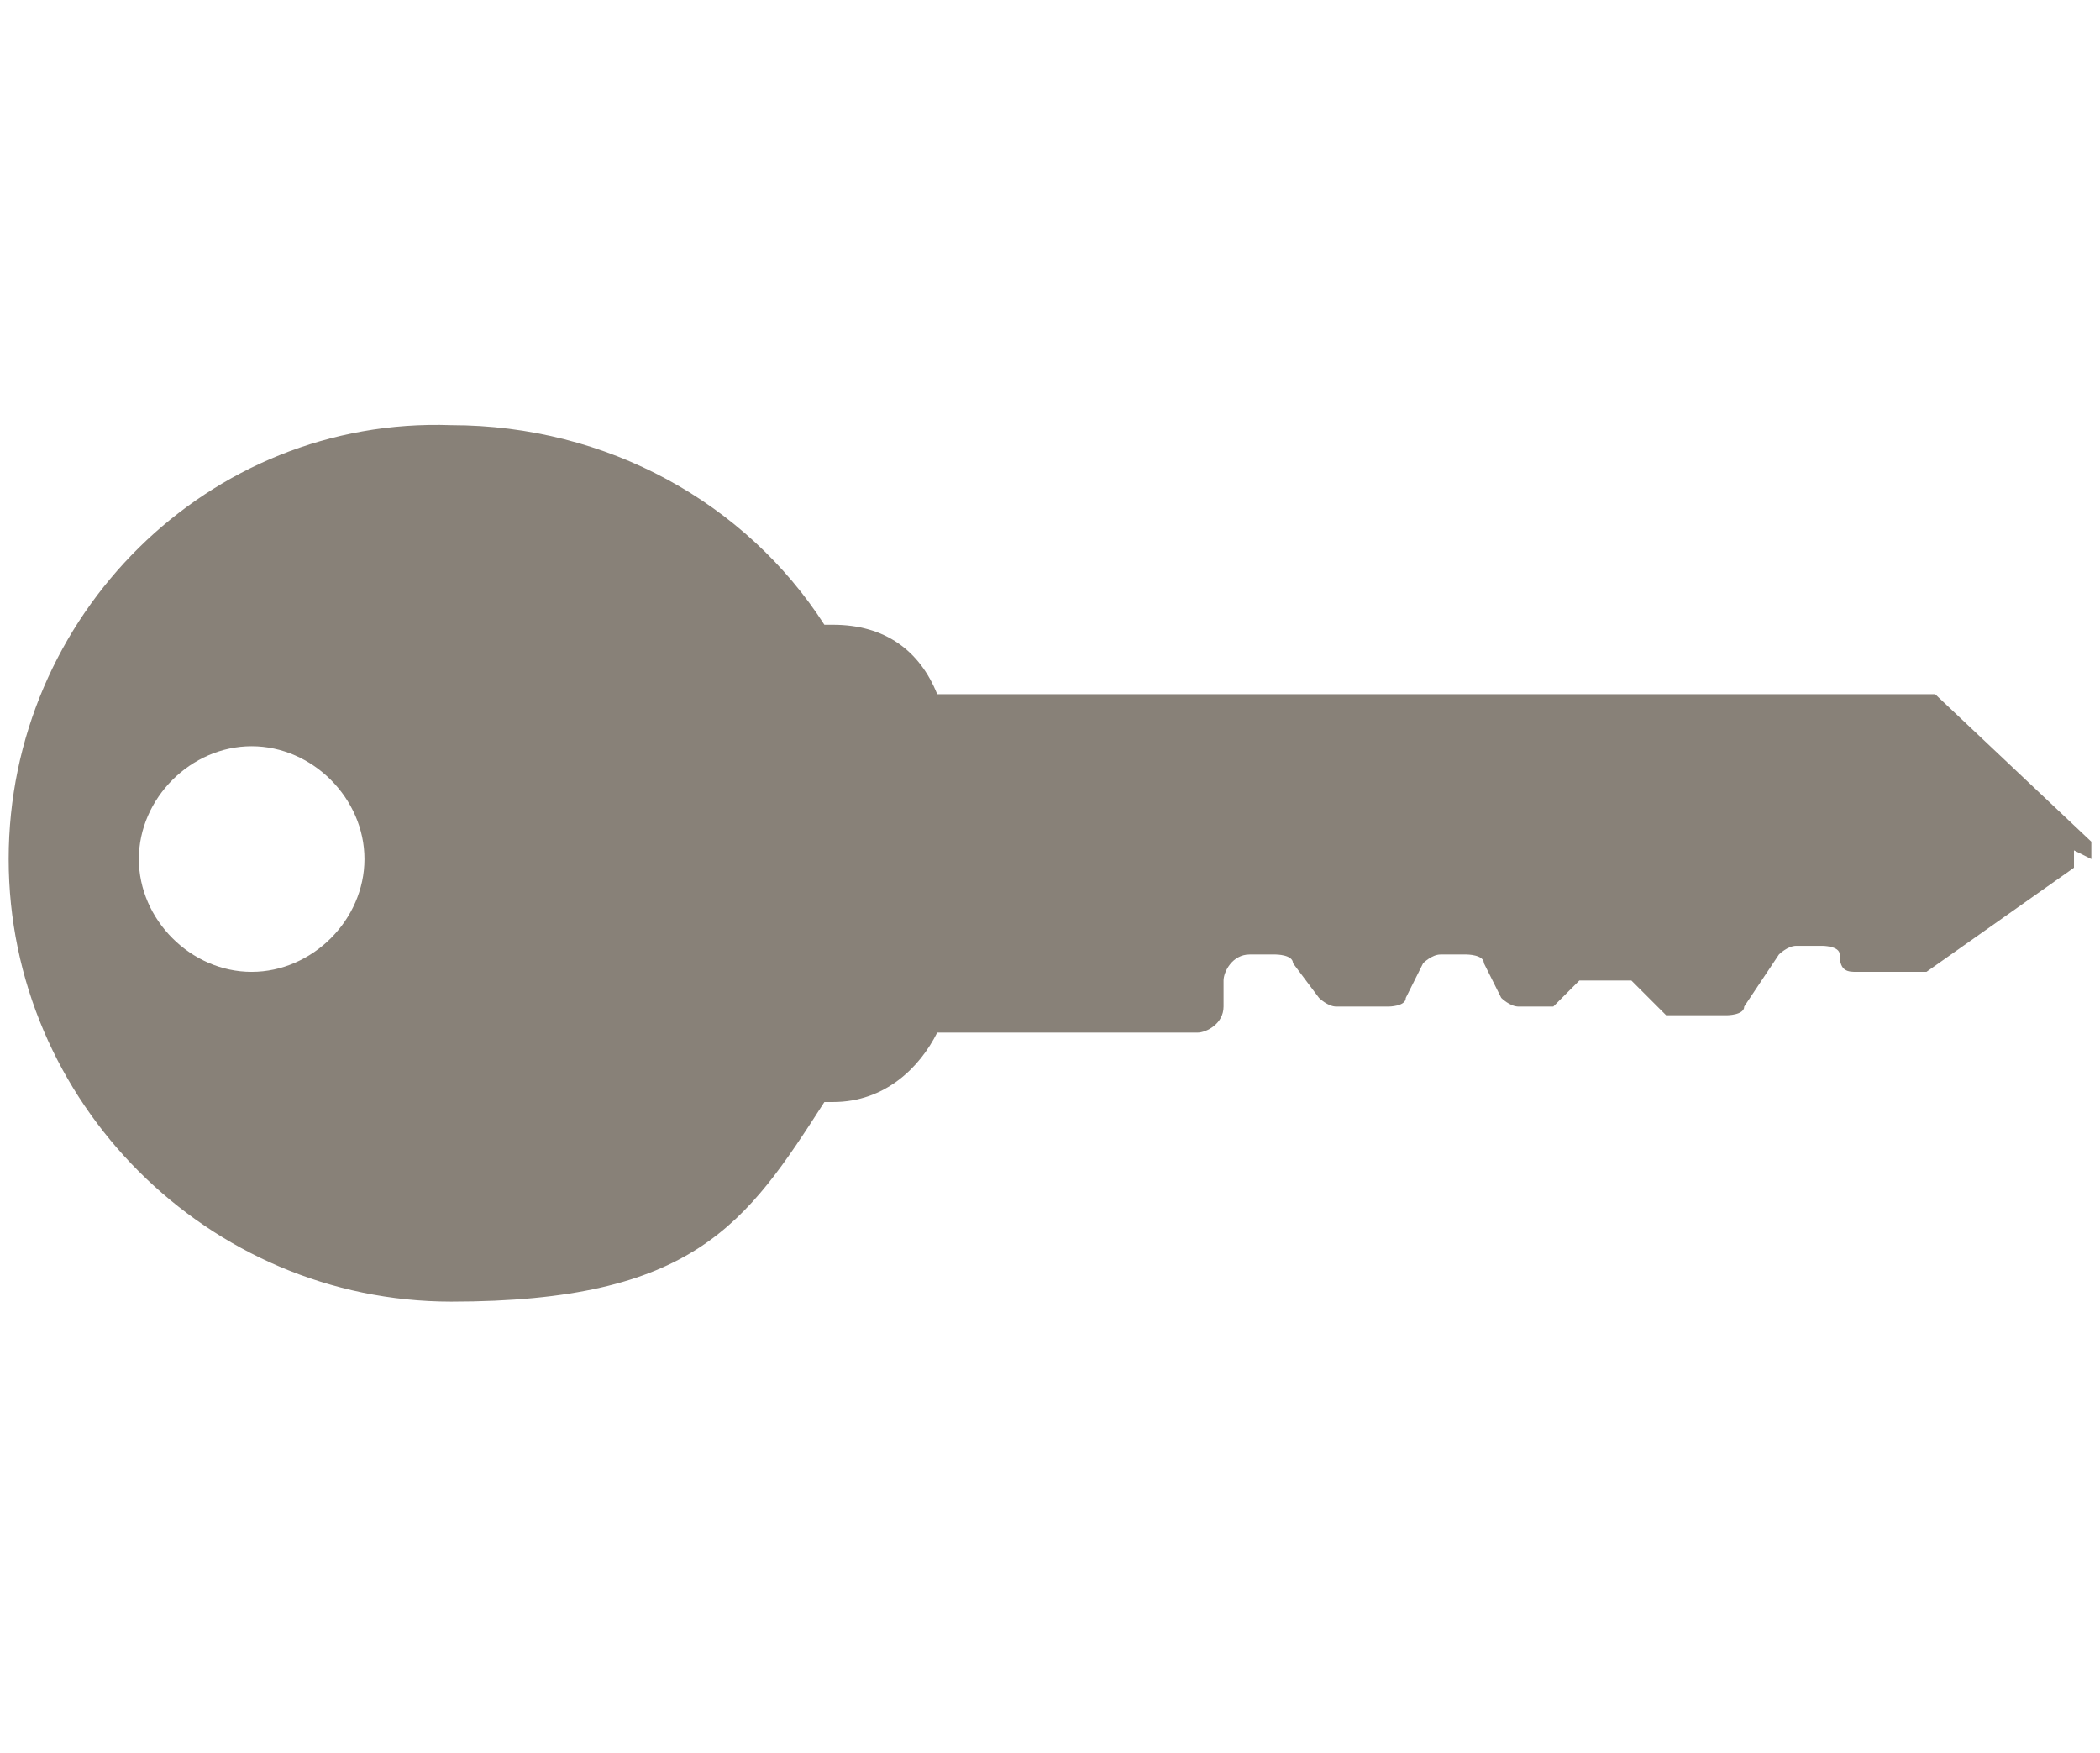
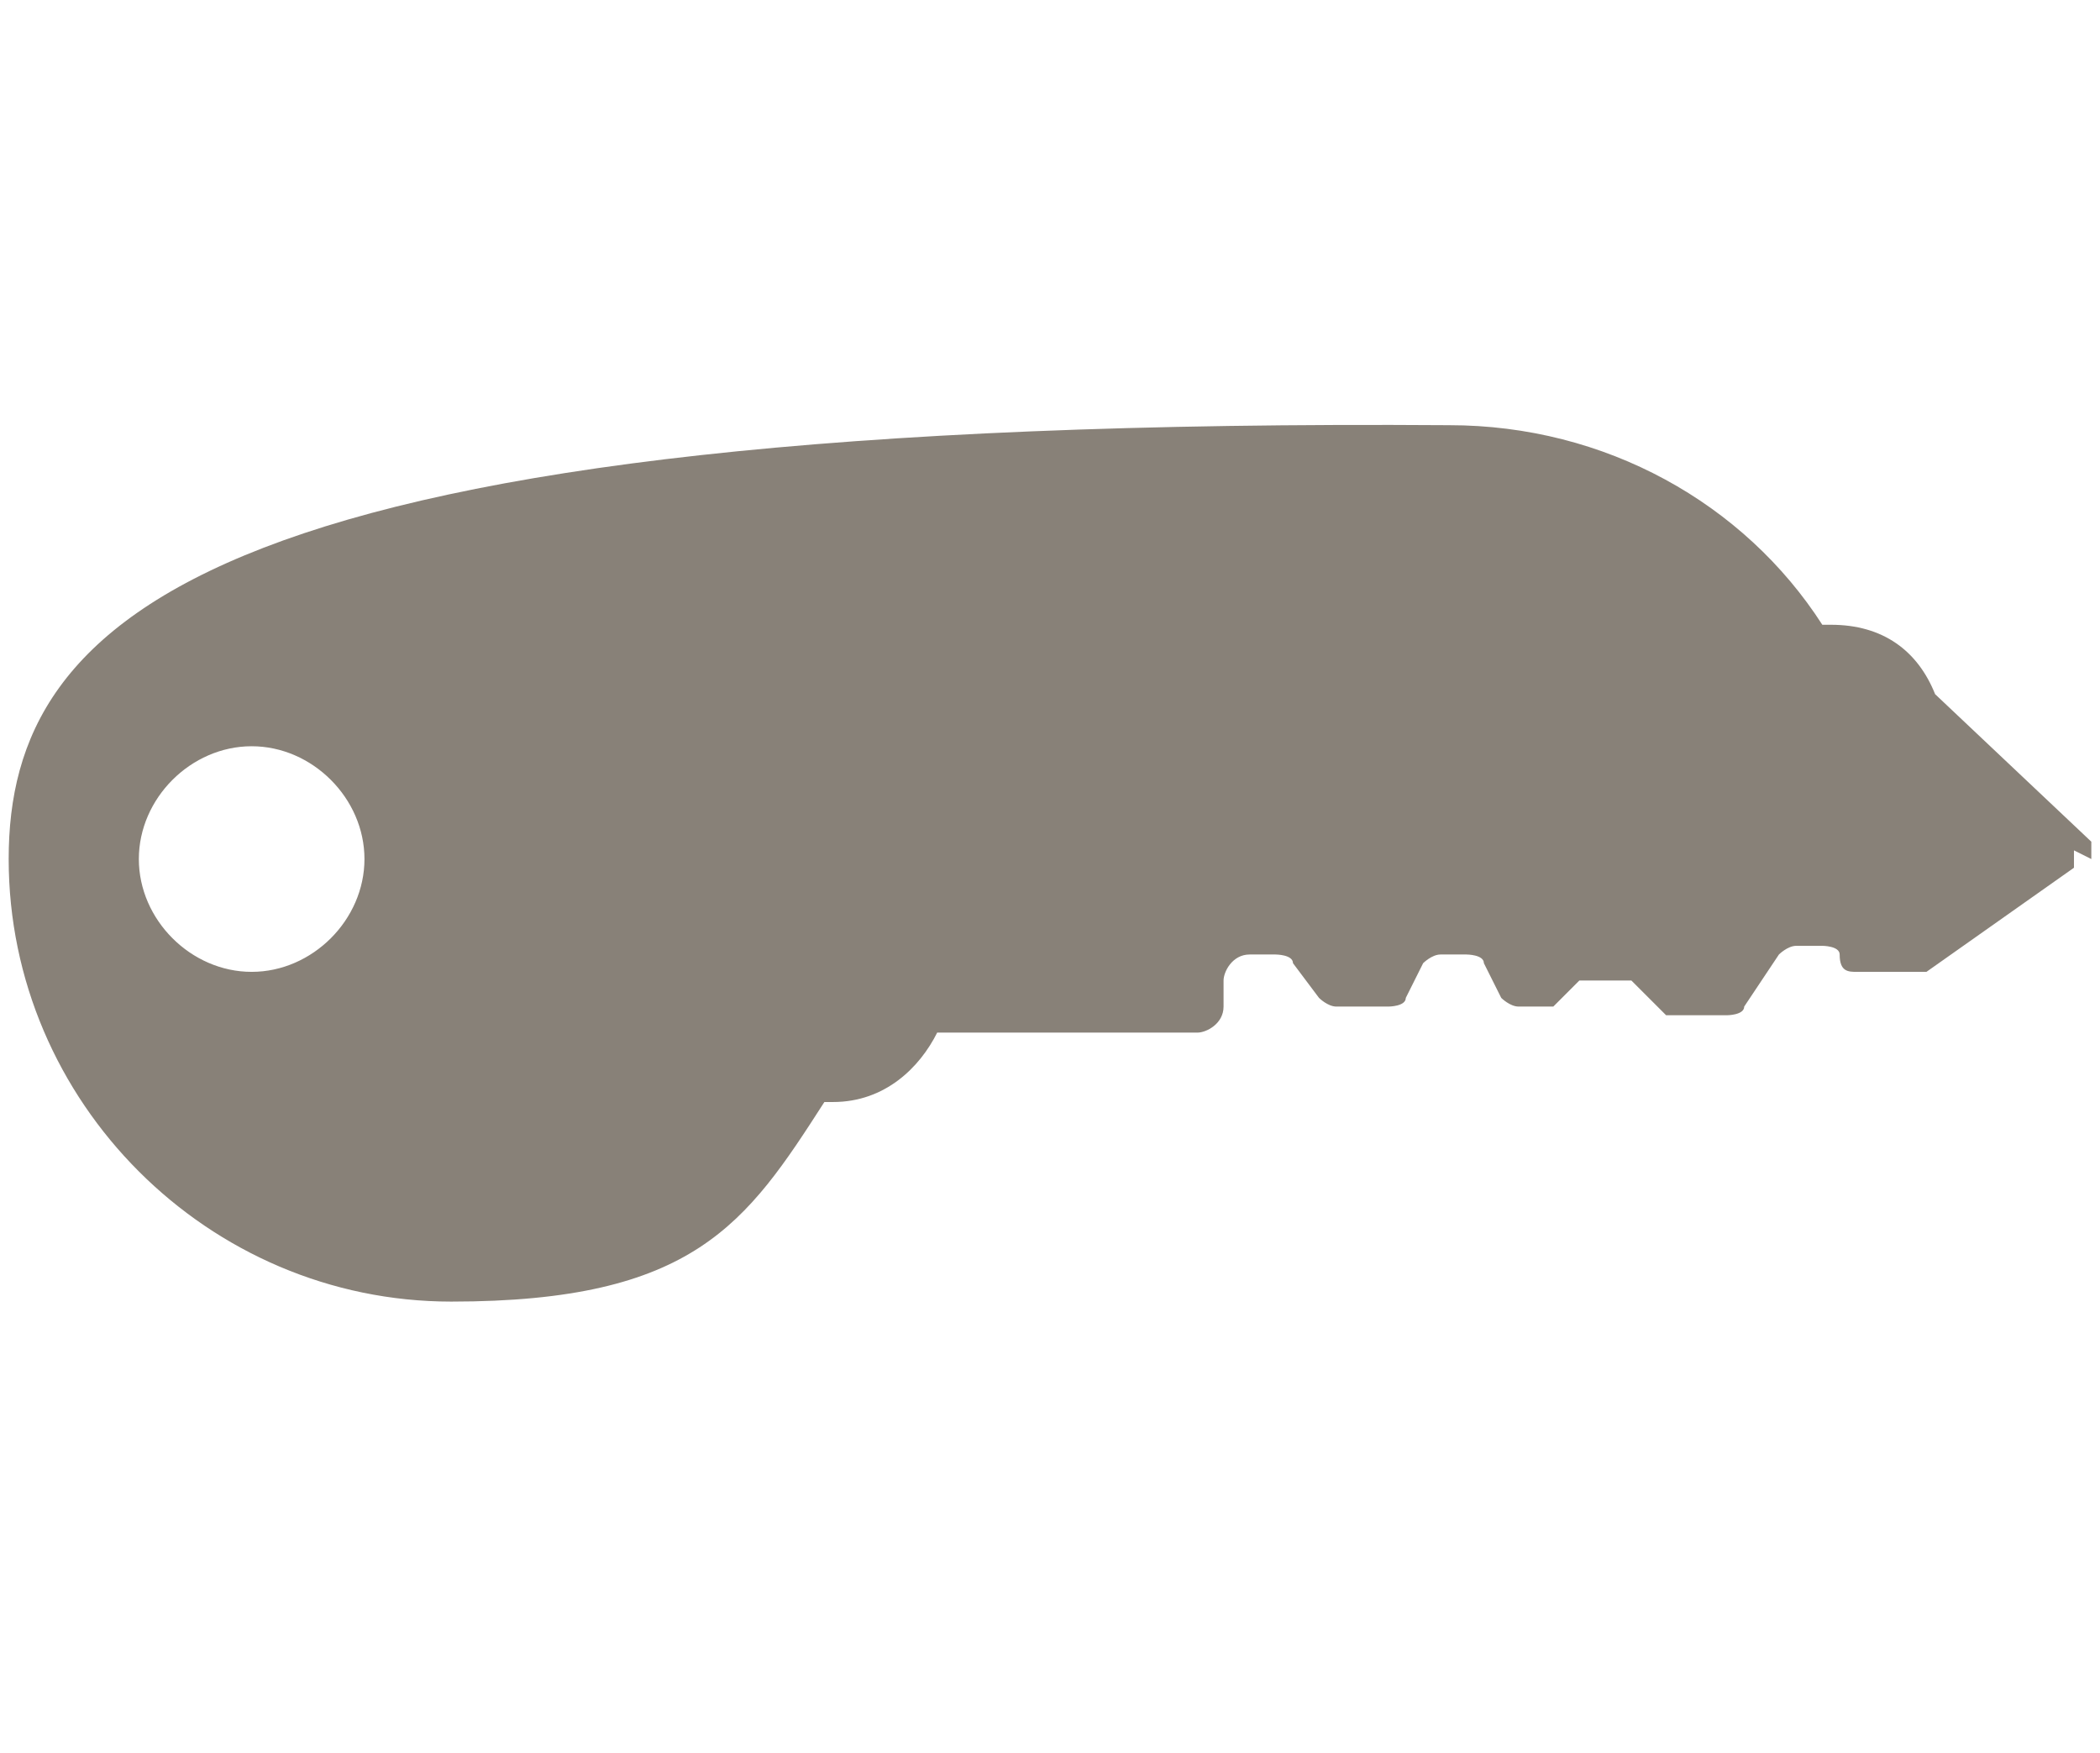
<svg xmlns="http://www.w3.org/2000/svg" id="Layer_1" data-name="Layer 1" version="1.1" viewBox="0 0 24.2 20.2">
  <defs>
    <style> .cls-1 { fill: #888178; stroke-width: 0px; } </style>
  </defs>
-   <path class="cls-1" d="M24.1,9.9c0,0,0-.1,0-.2l-1.8-1.7h-11.5c-.2-.5-.6-.8-1.2-.8h-.1c-.9-1.4-2.5-2.3-4.3-2.3C2.4,4.8.1,7.1.1,9.9s2.3,5.1,5.1,5.1,3.4-.9,4.3-2.3h.1c.6,0,1-.4,1.2-.8h3c.1,0,.3-.1.3-.3v-.3c0-.1.1-.3.3-.3h.3c0,0,.2,0,.2.1l.3.4c0,0,.1.1.2.1h.6c0,0,.2,0,.2-.1l.2-.4c0,0,.1-.1.2-.1h.3c0,0,.2,0,.2.1l.2.4c0,0,.1.1.2.1h.2c0,0,.1,0,.2,0l.3-.3h.4c0,0,.2,0,.2,0l.4.4c0,0,.1,0,.2,0h.5c0,0,.2,0,.2-.1l.4-.6c0,0,.1-.1.2-.1h.3c0,0,.2,0,.2.1h0c0,.2.1.2.2.2h.6c0,0,.1,0,.2,0l1.7-1.2c0,0,0-.1,0-.2ZM4.2,9.9c0,.7-.6,1.3-1.3,1.3s-1.3-.6-1.3-1.3.6-1.3,1.3-1.3,1.3.6,1.3,1.3Z" />
+   <path class="cls-1" d="M24.1,9.9c0,0,0-.1,0-.2l-1.8-1.7c-.2-.5-.6-.8-1.2-.8h-.1c-.9-1.4-2.5-2.3-4.3-2.3C2.4,4.8.1,7.1.1,9.9s2.3,5.1,5.1,5.1,3.4-.9,4.3-2.3h.1c.6,0,1-.4,1.2-.8h3c.1,0,.3-.1.3-.3v-.3c0-.1.1-.3.3-.3h.3c0,0,.2,0,.2.1l.3.4c0,0,.1.1.2.1h.6c0,0,.2,0,.2-.1l.2-.4c0,0,.1-.1.2-.1h.3c0,0,.2,0,.2.1l.2.4c0,0,.1.1.2.1h.2c0,0,.1,0,.2,0l.3-.3h.4c0,0,.2,0,.2,0l.4.4c0,0,.1,0,.2,0h.5c0,0,.2,0,.2-.1l.4-.6c0,0,.1-.1.2-.1h.3c0,0,.2,0,.2.1h0c0,.2.1.2.2.2h.6c0,0,.1,0,.2,0l1.7-1.2c0,0,0-.1,0-.2ZM4.2,9.9c0,.7-.6,1.3-1.3,1.3s-1.3-.6-1.3-1.3.6-1.3,1.3-1.3,1.3.6,1.3,1.3Z" />
</svg>